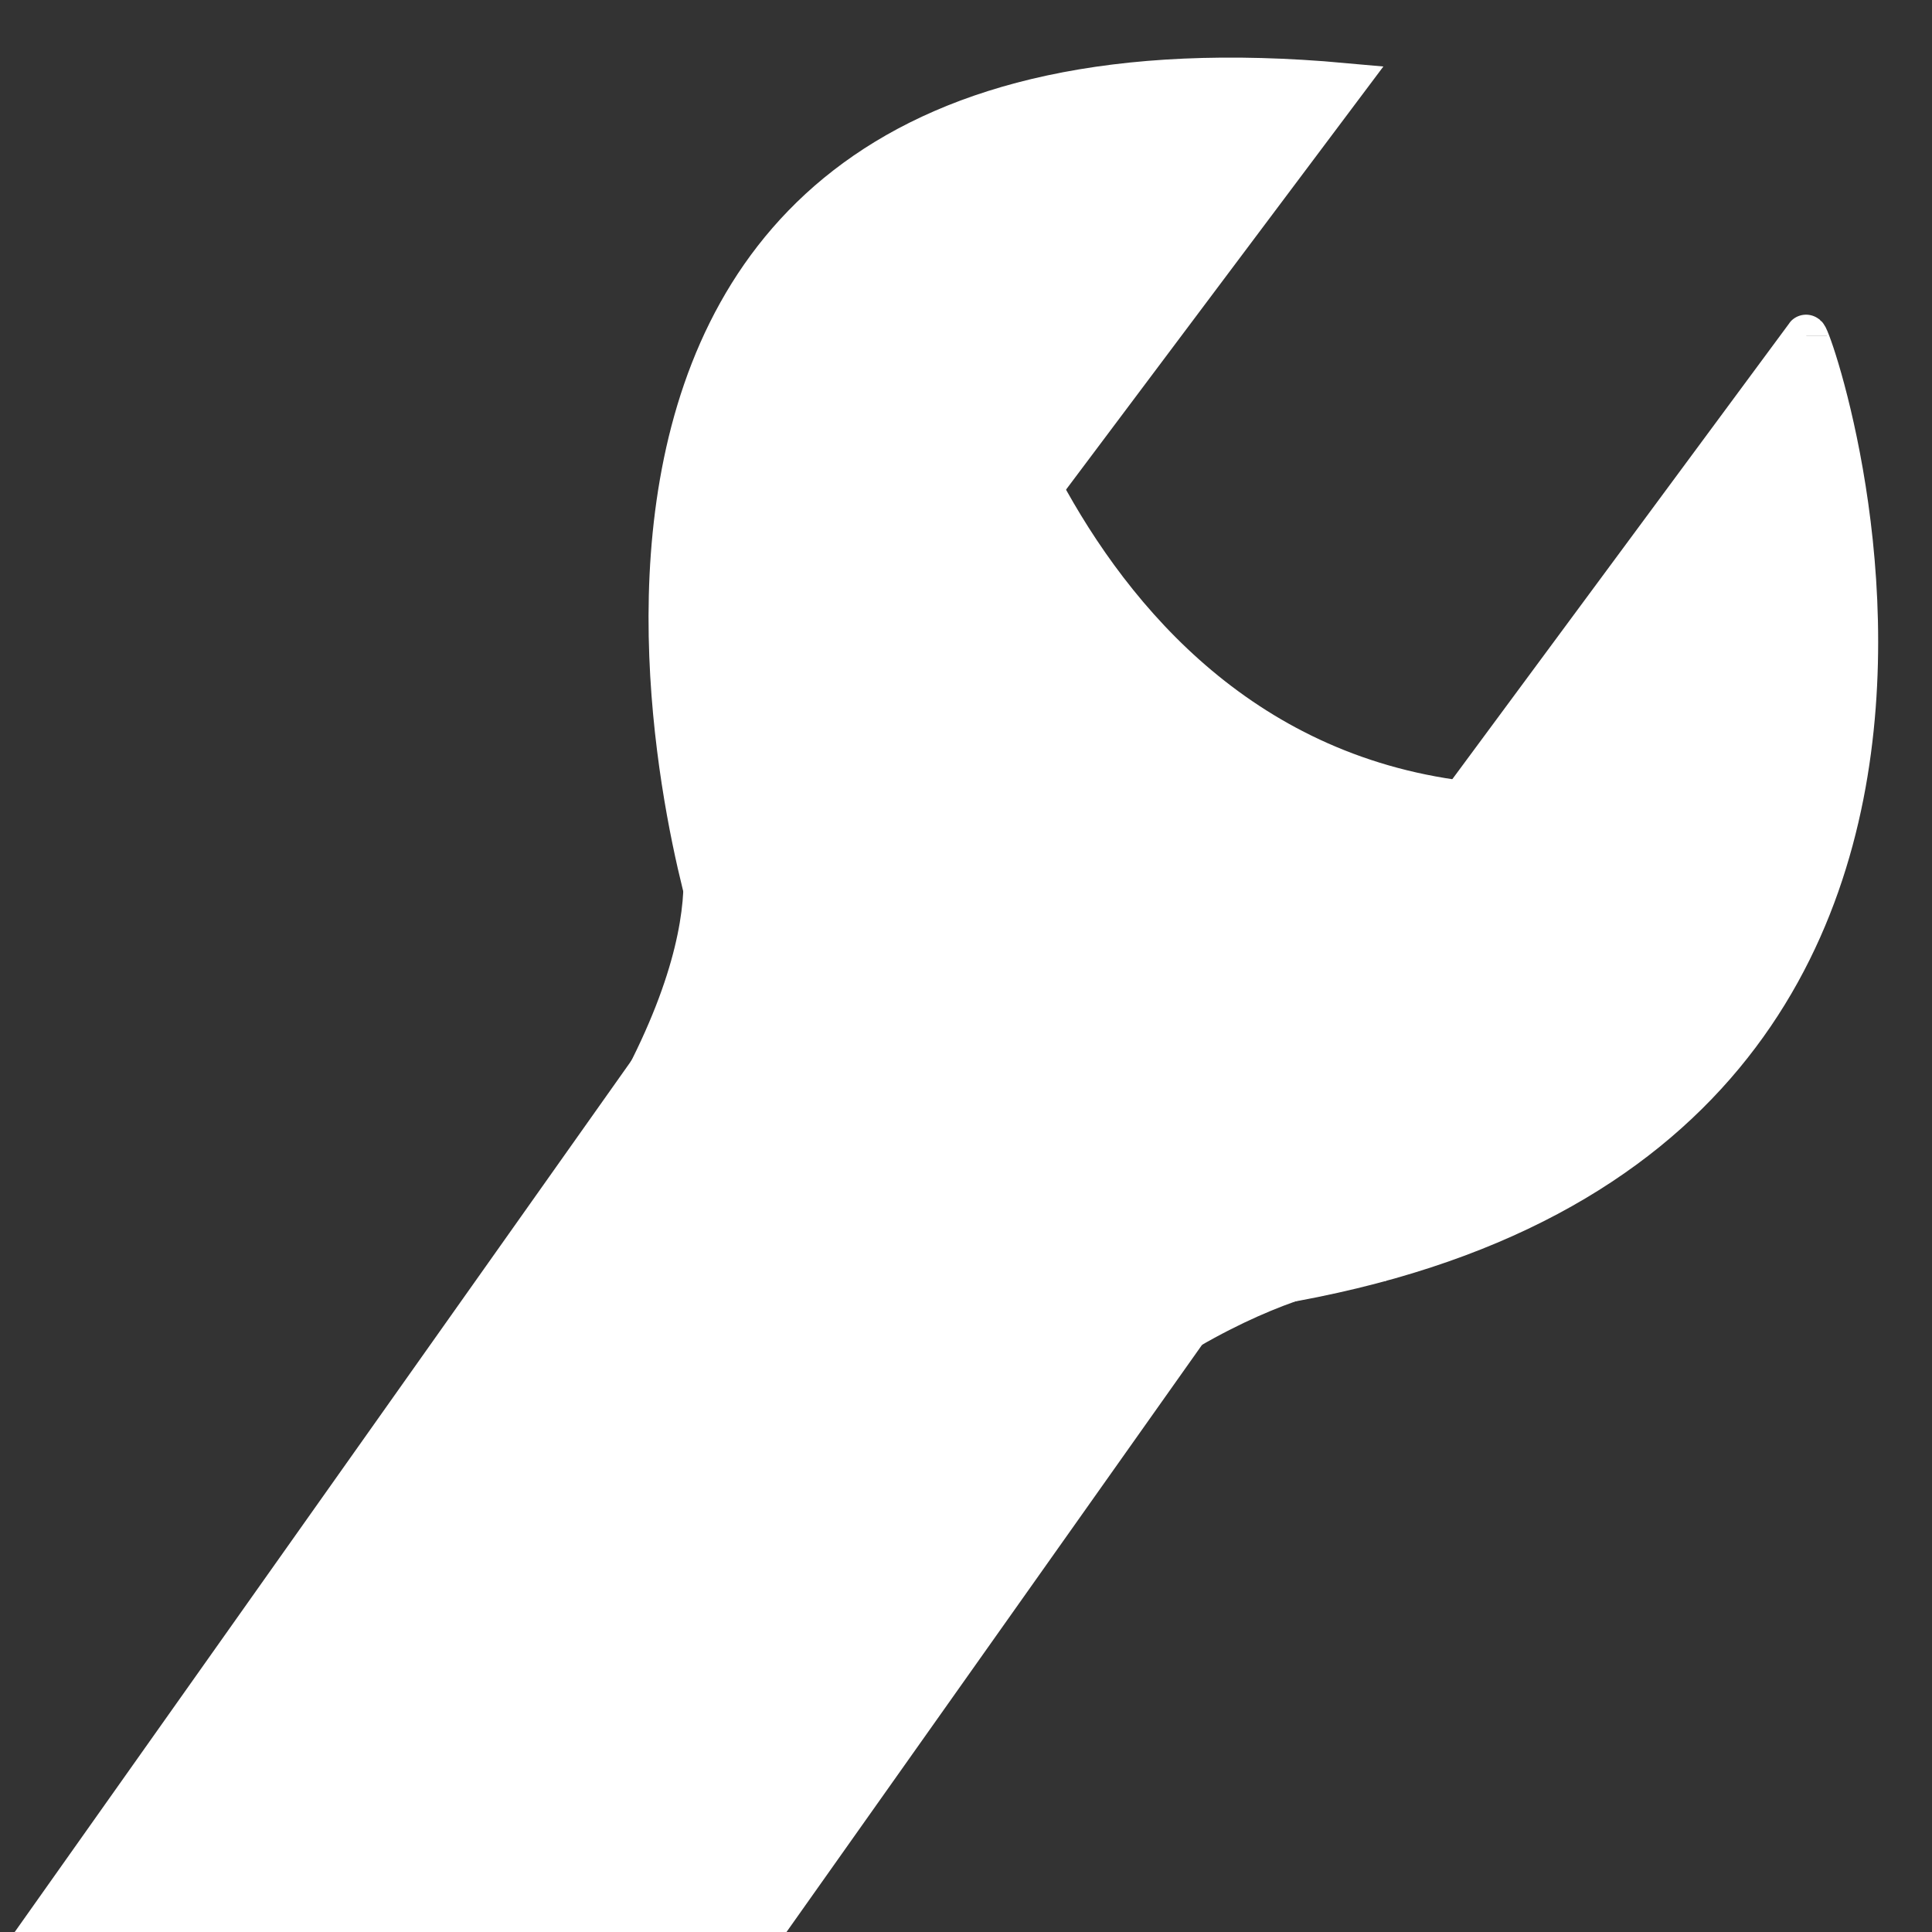
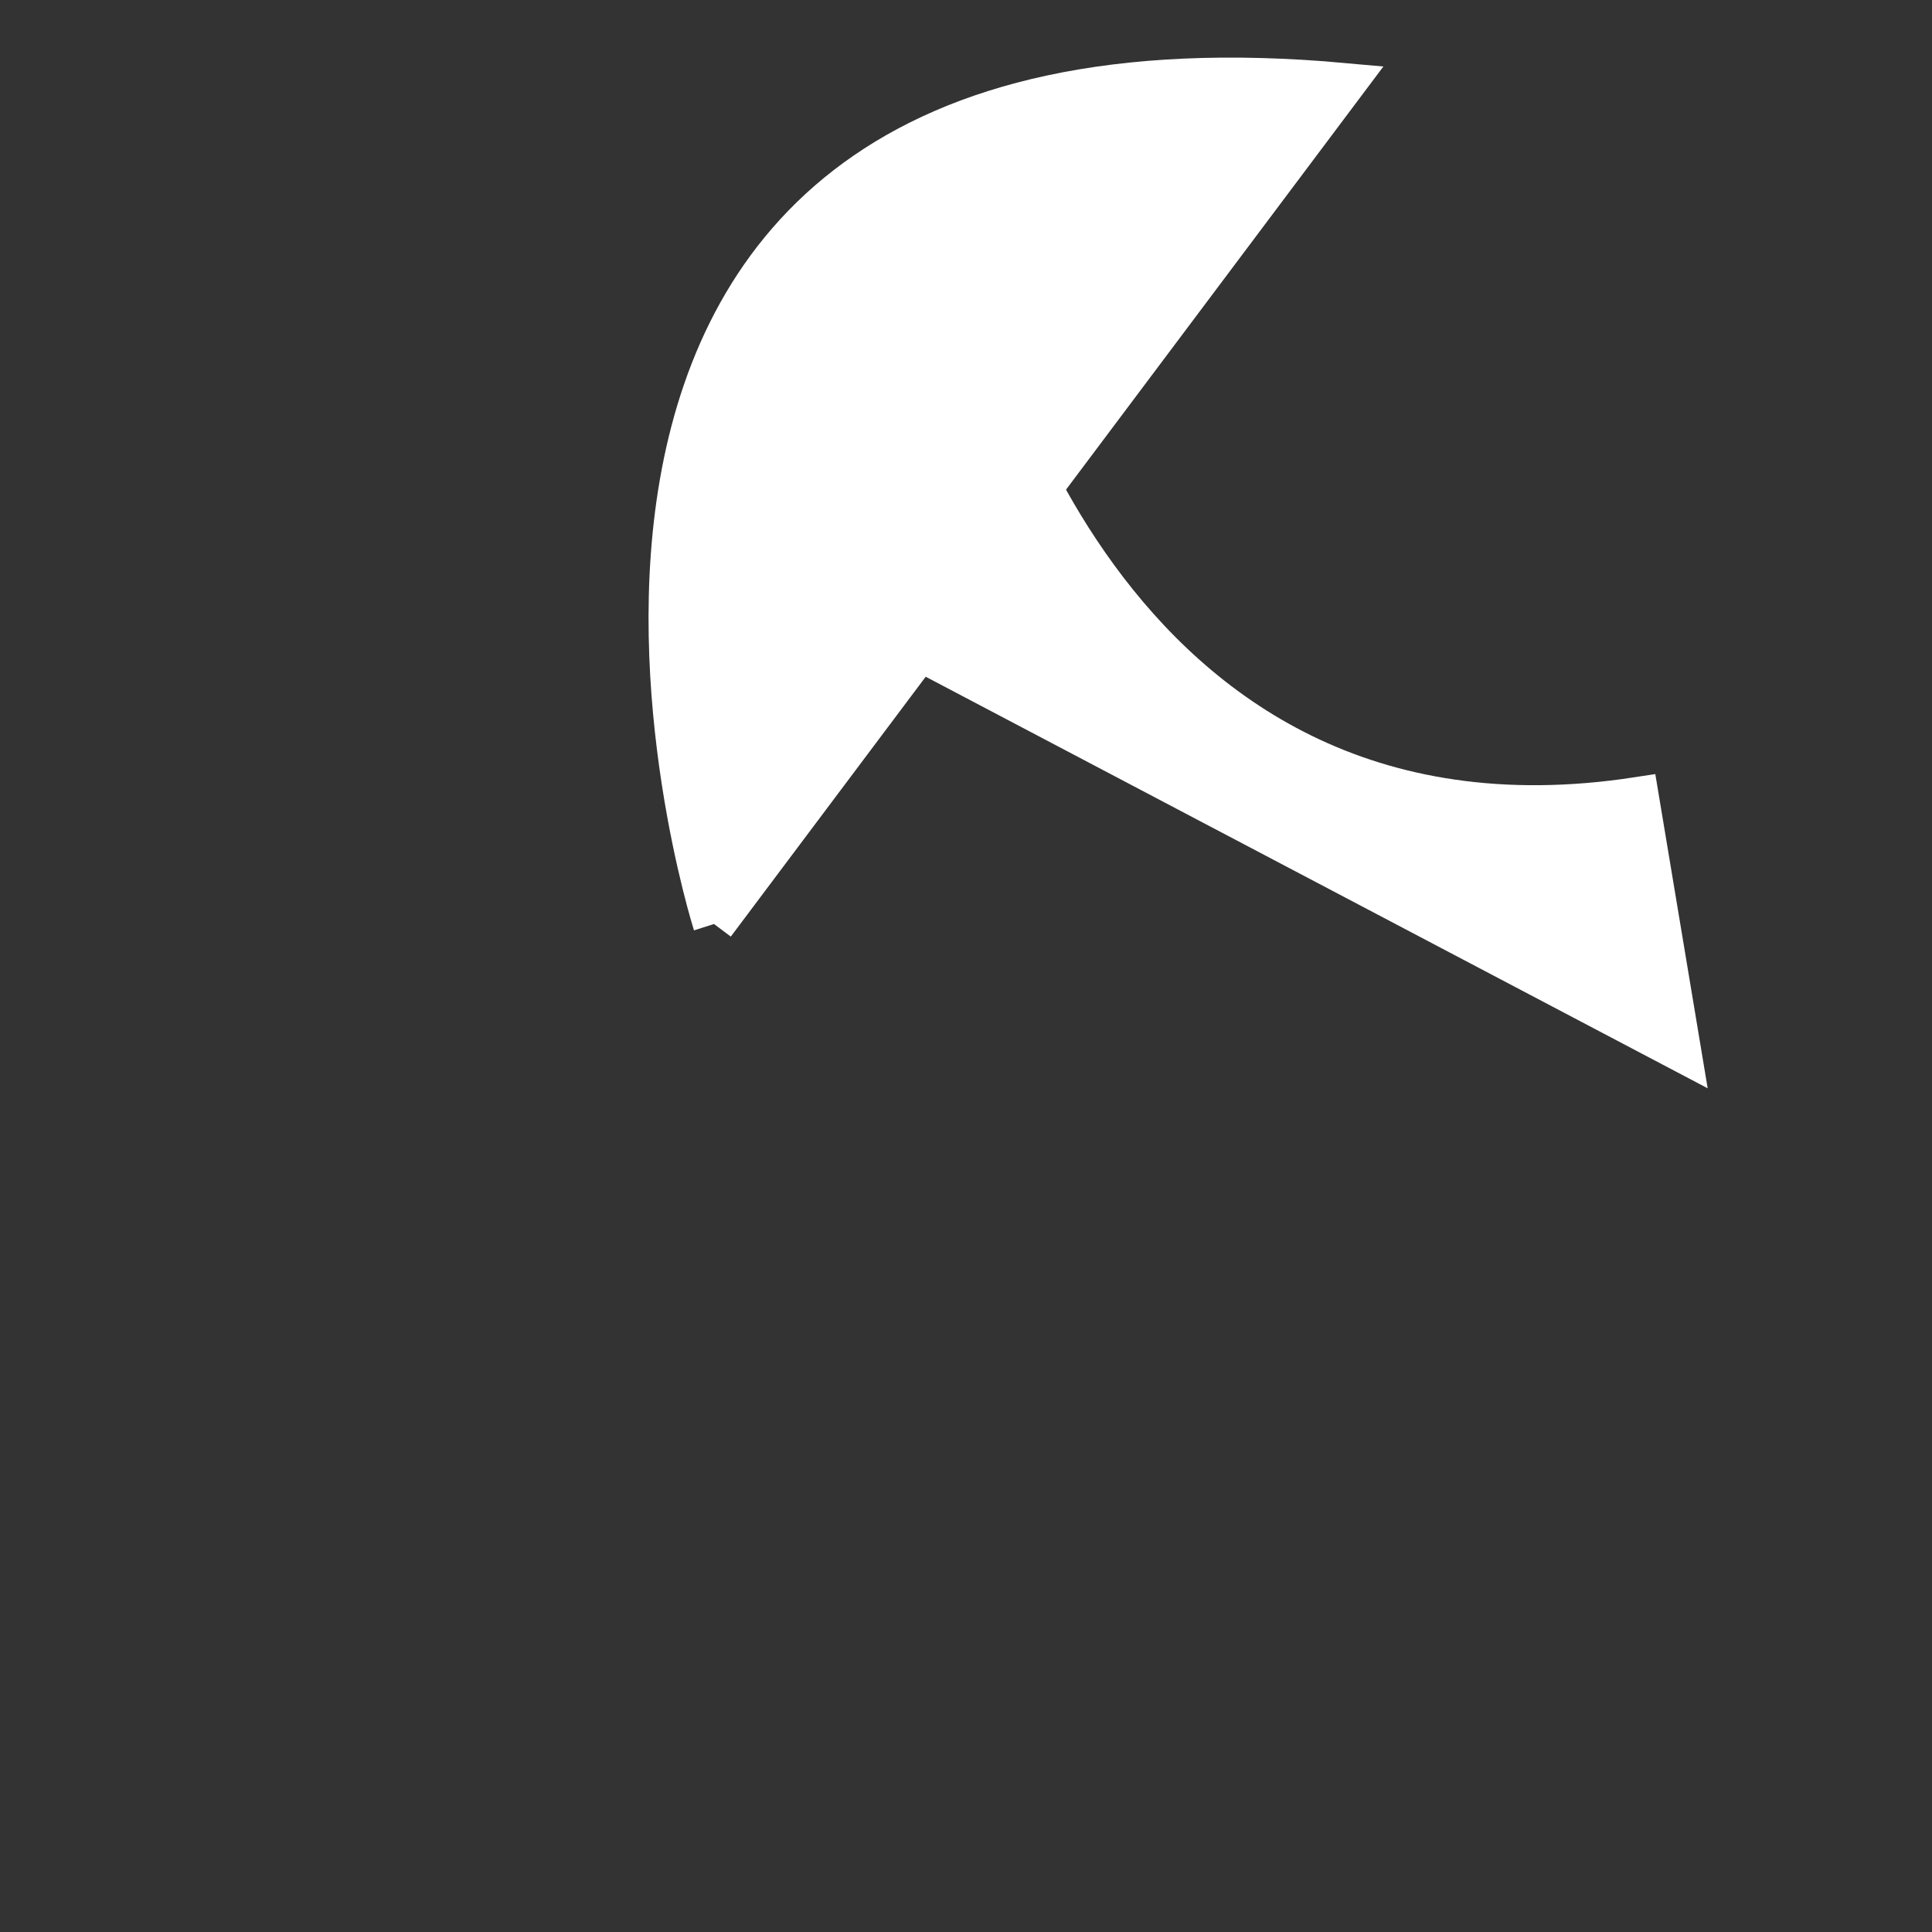
<svg xmlns="http://www.w3.org/2000/svg" id="Layer_2" data-name="Layer 2" viewBox="0 0 46 46">
  <rect x="0" y="0" width="46" height="46" fill="#333333" stroke="none" />
  <defs>
    <style>
      .cls-1 {
        fill: #fff;
        stroke: #fff;
      }
    </style>
  </defs>
  <g id="wrench_icon" data-name="Wrench Icon">
    <g class="cls-1">
-       <line x1="29" x2="6" y1="18.5" y2="51" stroke-width="15" linecap="square" />
-       <path d="M43 8 C43 7.5, 51 30, 26 31 L 43 8" stroke-width="1" linecap="square" />
      <path d="M17 22 C17 22, 10 0, 32 2 L 17 22" stroke-width="1" />
      <path d="M23 7 C23 7, 26 21, 39 19 L 40 25 L 21 15 L 23 7" stroke-width="1" />
-       <path d="M16.5 19.5 C16.5 19.5, 18 22, 14 28 L 18 25 L 16.5 19.5 " stroke-width="1" />
-       <path d="M33 30 C33 30, 29 30, 24 35 L 23 28 L 33 30" stroke-width="1" />
-       <line x1="43" x2="43" y1="8" y2="9" stroke-width="1" linecap="square" />
    </g>
  </g>
</svg>